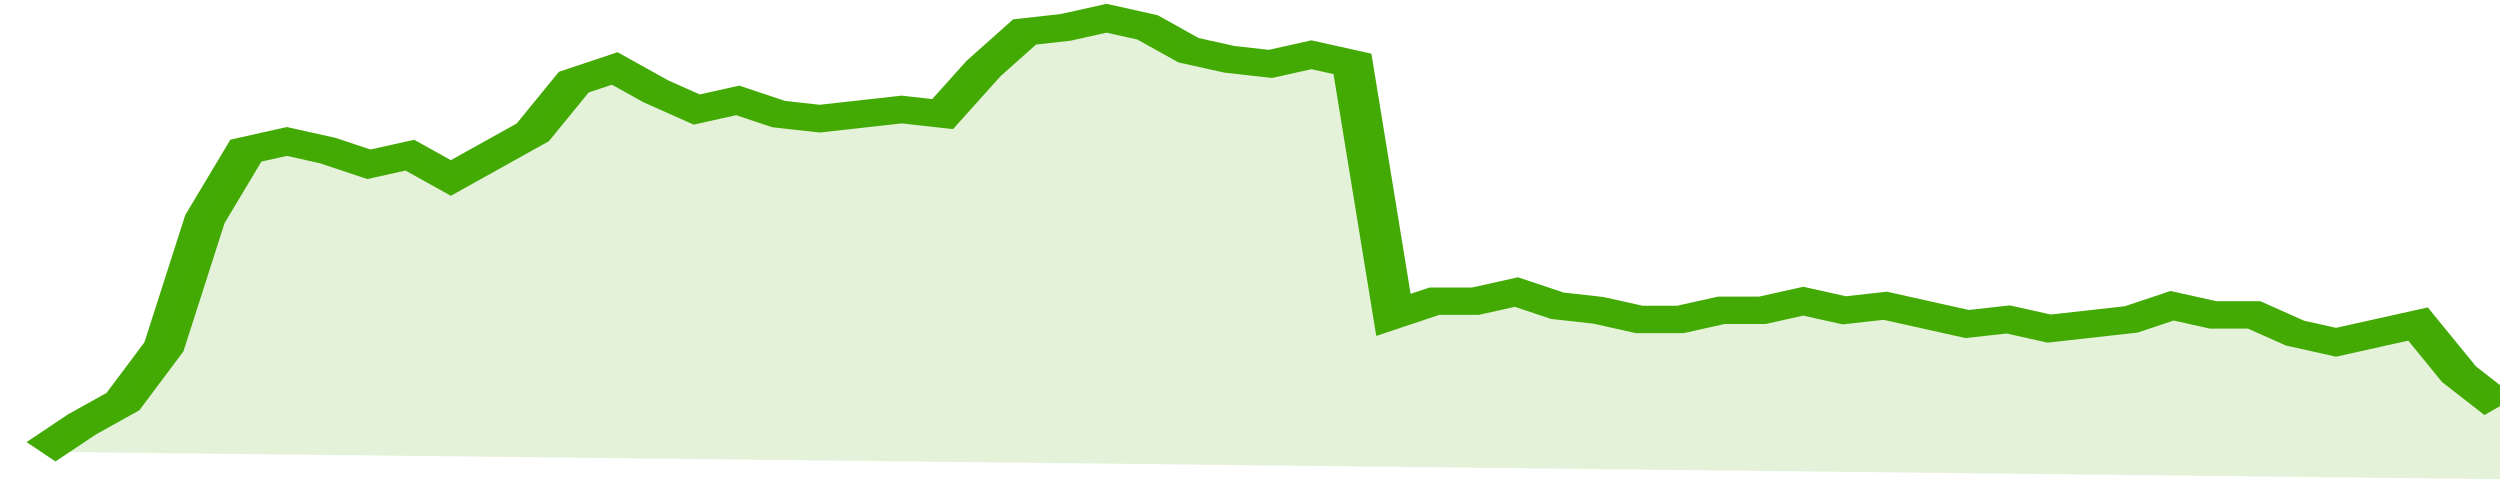
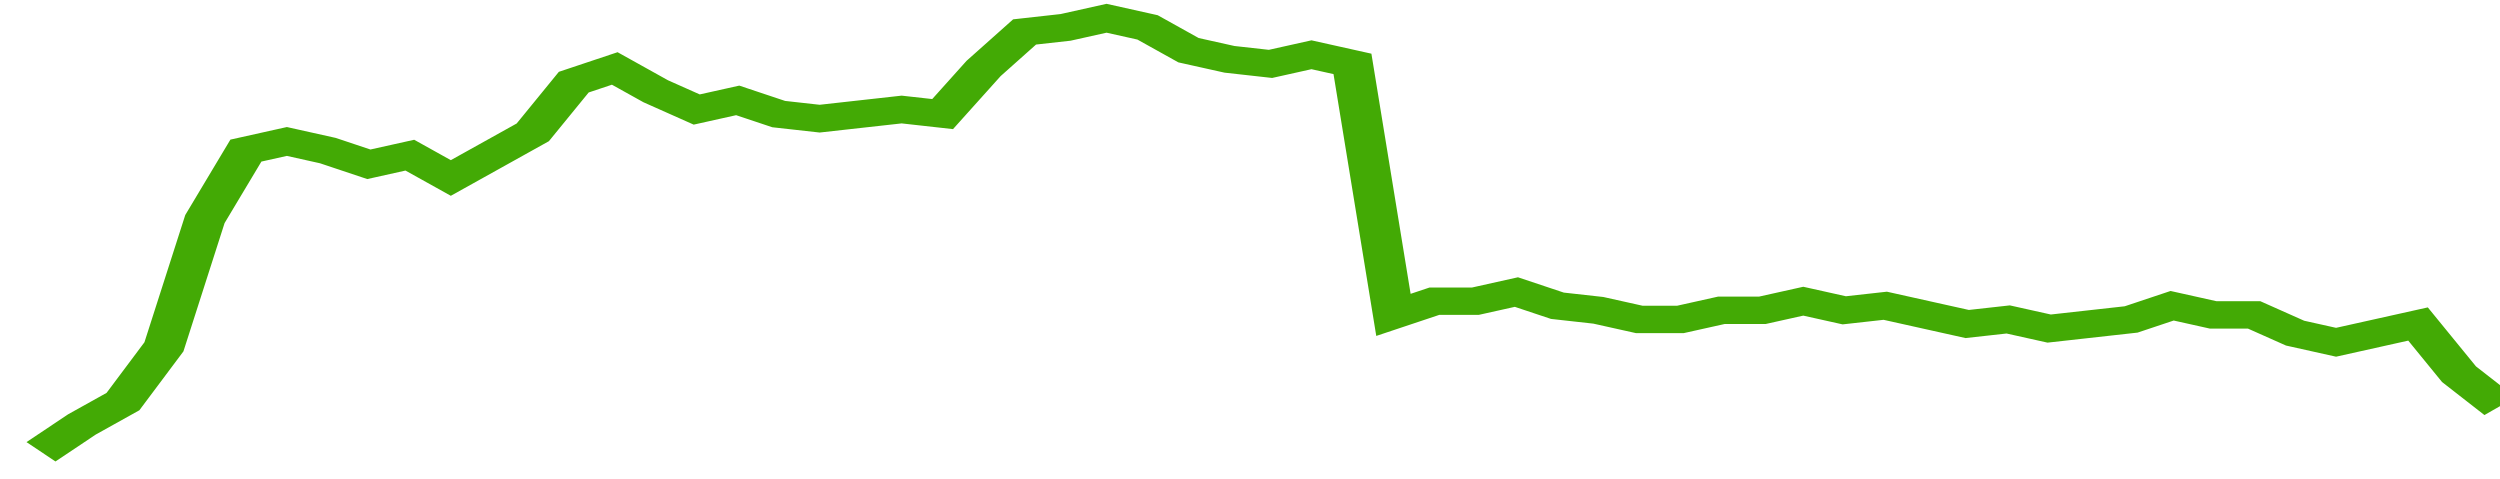
<svg xmlns="http://www.w3.org/2000/svg" viewBox="0 0 366 105" width="120" height="23" preserveAspectRatio="none">
  <polyline fill="none" stroke="#43AA05" stroke-width="6" points="6, 99 12, 93 18, 88 24, 76 30, 48 36, 33 42, 31 48, 33 54, 36 60, 34 66, 39 72, 34 78, 29 84, 18 90, 15 96, 20 102, 24 108, 22 114, 25 120, 26 126, 25 132, 24 138, 25 144, 15 150, 7 156, 6 162, 4 168, 6 174, 11 180, 13 186, 14 192, 12 198, 14 204, 69 210, 66 216, 66 222, 64 228, 67 234, 68 240, 70 246, 70 252, 68 258, 68 264, 66 270, 68 276, 67 282, 69 288, 71 294, 70 300, 72 306, 71 312, 70 318, 67 324, 69 330, 69 336, 73 342, 75 348, 73 354, 71 360, 82 366, 89 366, 89 "> </polyline>
-   <polygon fill="#43AA05" opacity="0.15" points="6, 99 12, 93 18, 88 24, 76 30, 48 36, 33 42, 31 48, 33 54, 36 60, 34 66, 39 72, 34 78, 29 84, 18 90, 15 96, 20 102, 24 108, 22 114, 25 120, 26 126, 25 132, 24 138, 25 144, 15 150, 7 156, 6 162, 4 168, 6 174, 11 180, 13 186, 14 192, 12 198, 14 204, 69 210, 66 216, 66 222, 64 228, 67 234, 68 240, 70 246, 70 252, 68 258, 68 264, 66 270, 68 276, 67 282, 69 288, 71 294, 70 300, 72 306, 71 312, 70 318, 67 324, 69 330, 69 336, 73 342, 75 348, 73 354, 71 360, 82 366, 89 366, 105 " />
</svg>